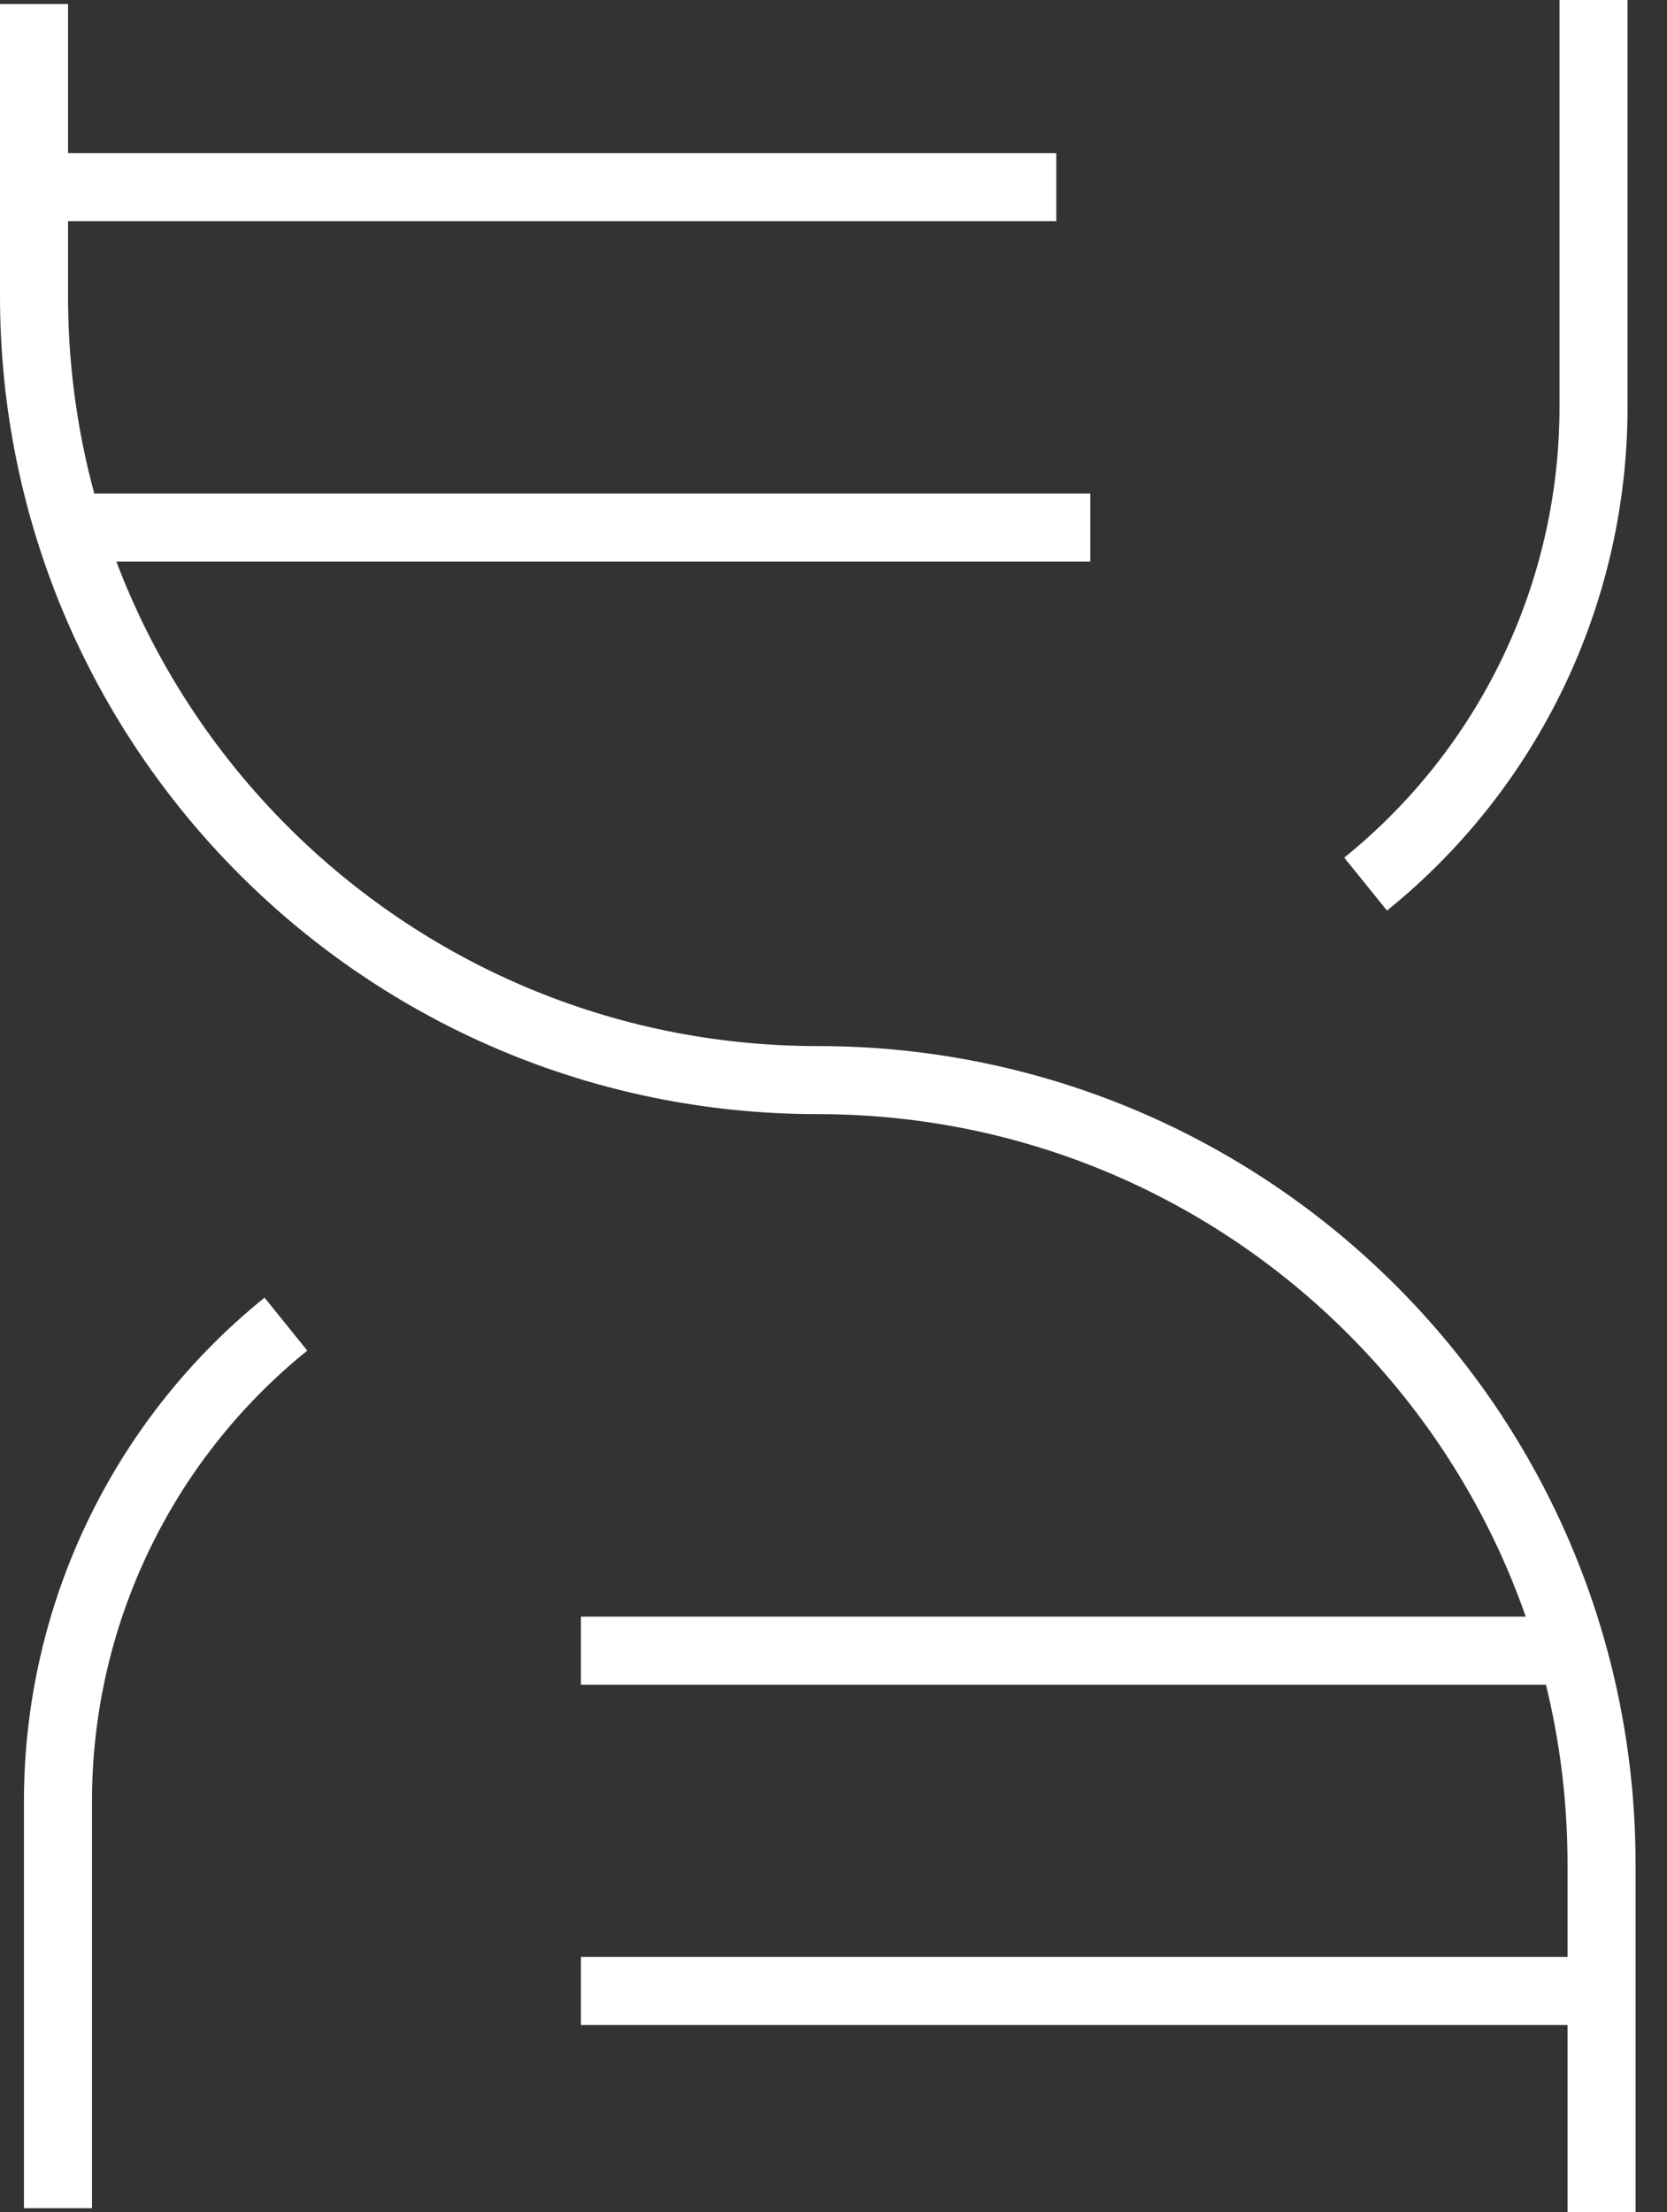
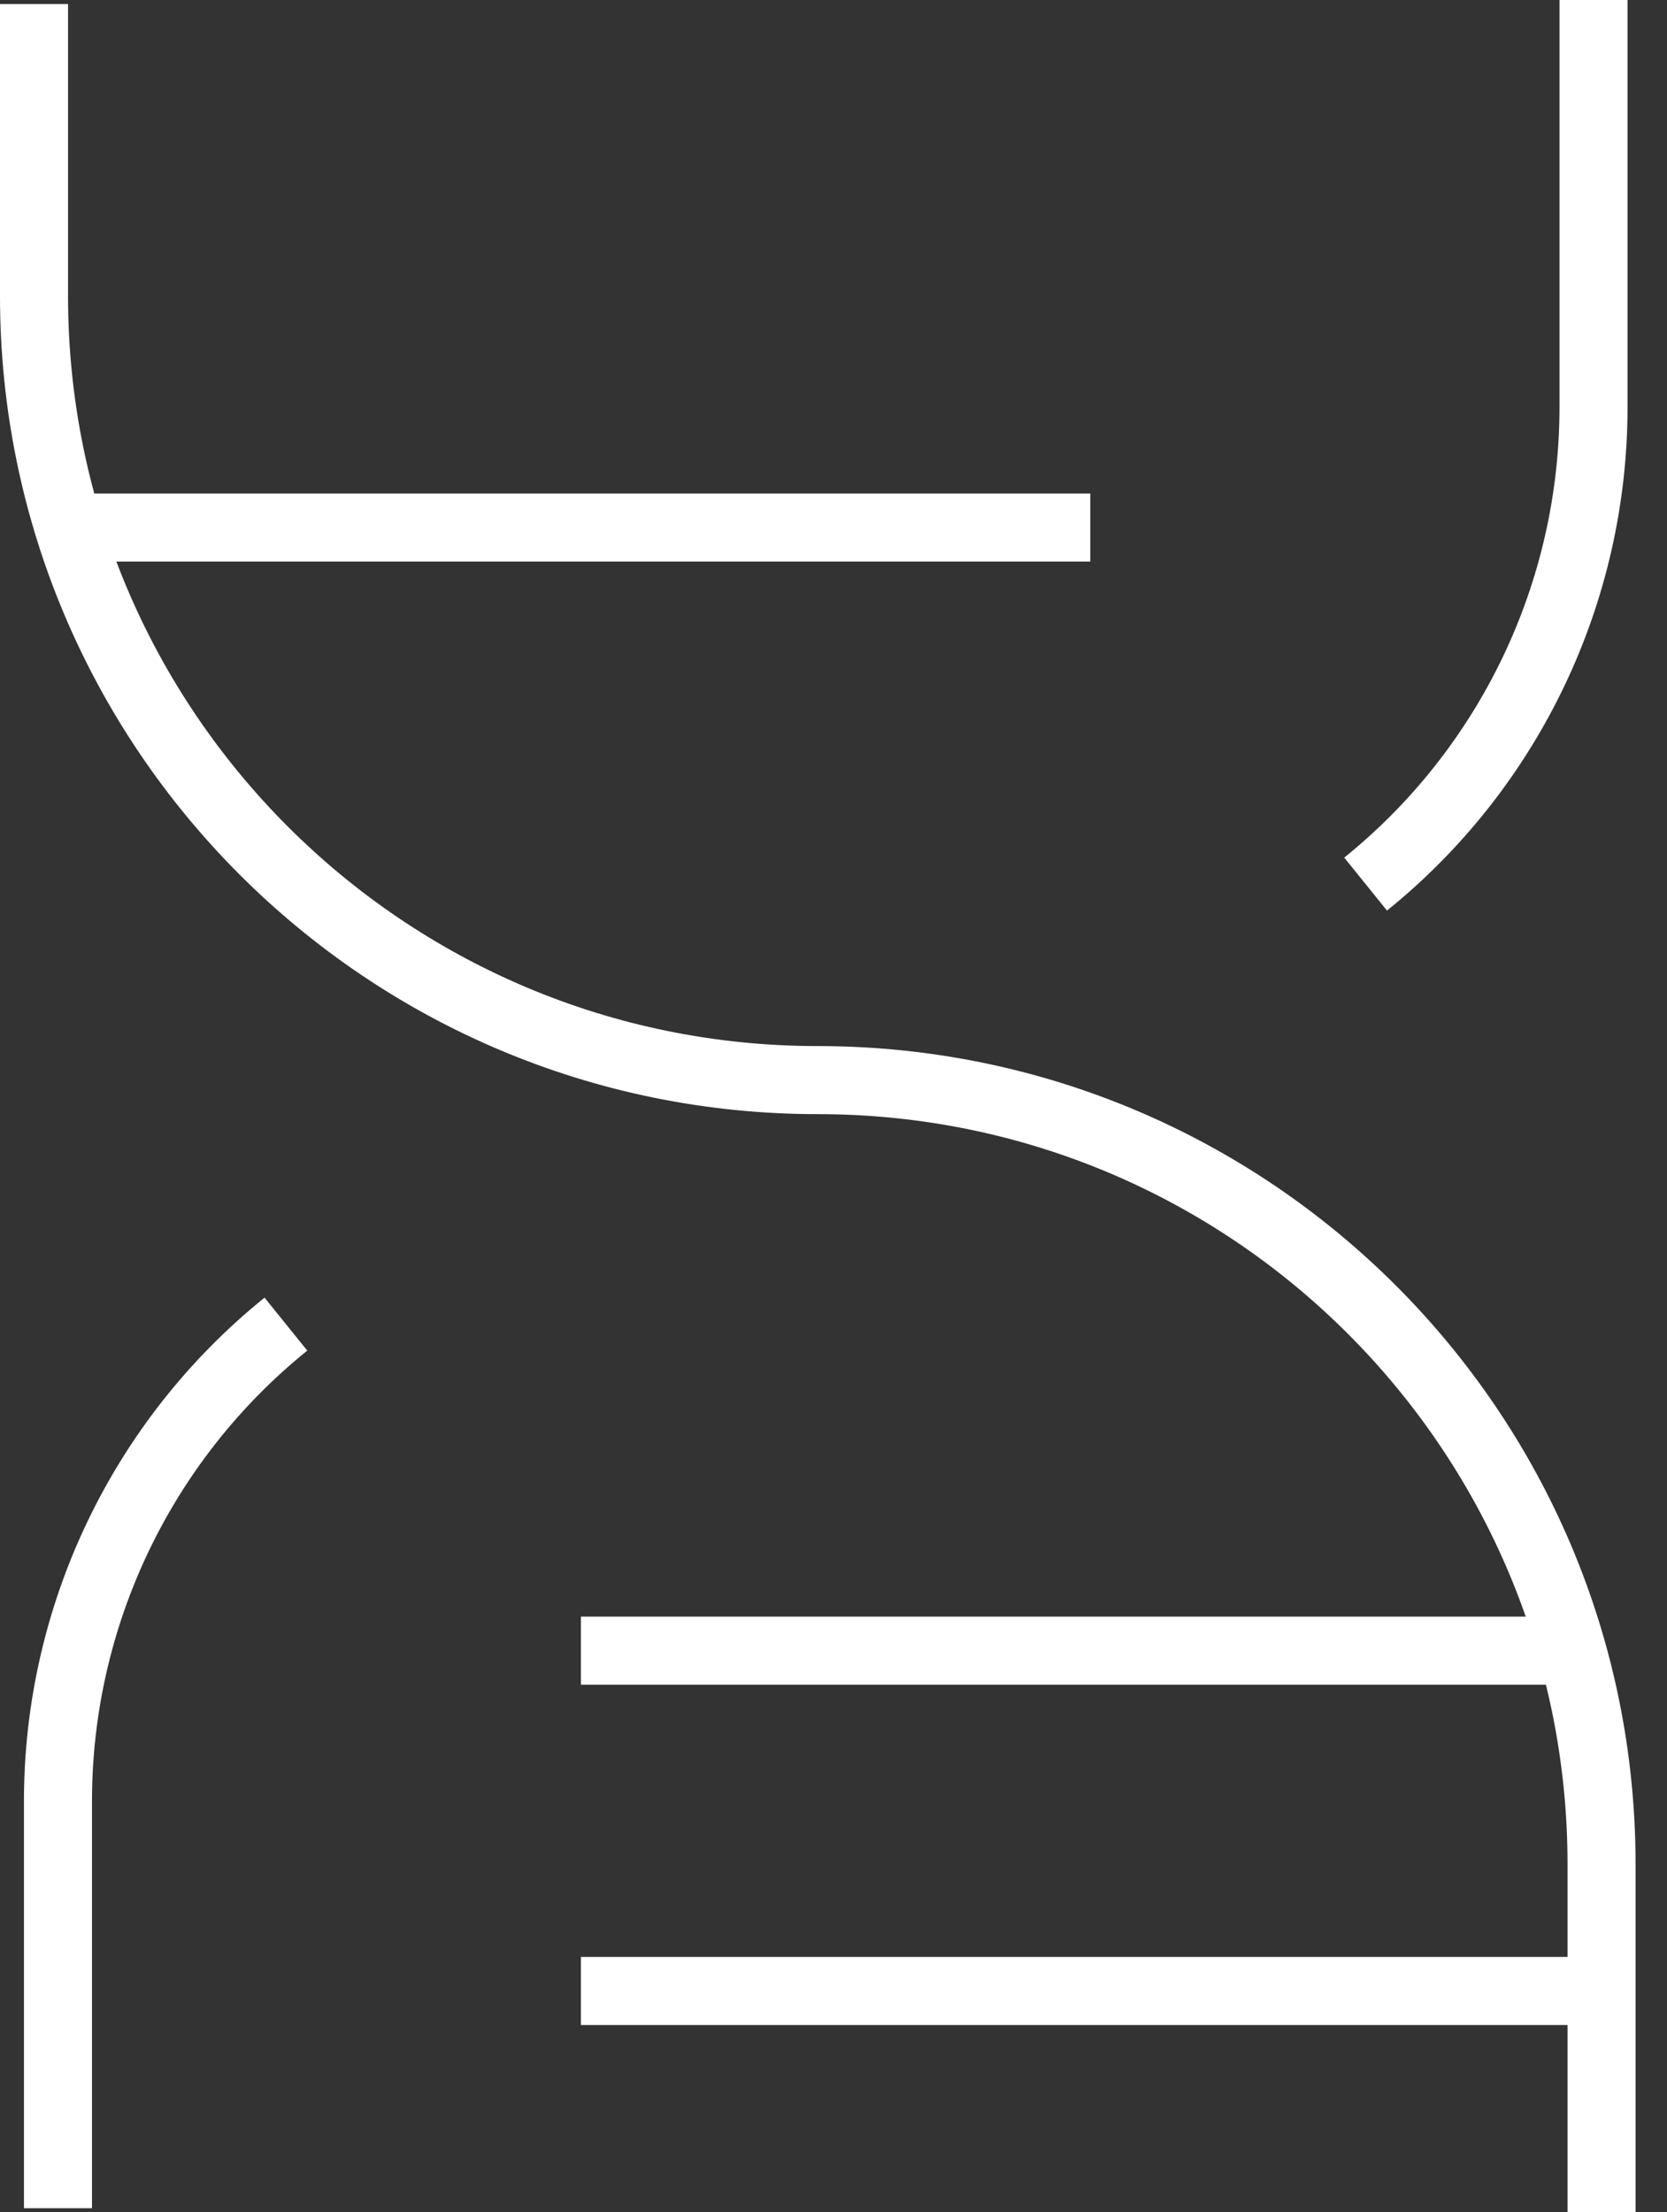
<svg xmlns="http://www.w3.org/2000/svg" width="49" height="65" viewBox="0 0 49 65" fill="none">
  <rect x="0" y="0" width="49" height="65" fill="#333333" stroke="none" />
  <path d="M1 0.118V8.698C1 21.422 11.315 31.736 24.038 31.736C36.761 31.736 47.076 42.05 47.076 54.774V65" stroke="white" stroke-width="2" />
  <path d="M46.84 0V11.96C46.84 17.405 44.378 22.557 40.141 25.977" stroke="white" stroke-width="2" />
  <path d="M1.704 64.882V52.922C1.704 47.478 4.167 42.325 8.404 38.906" stroke="white" stroke-width="2" />
  <path d="M17.076 48.5H46.076" stroke="white" stroke-width="2" />
  <path d="M17.076 58.5L47.076 58.5" stroke="white" stroke-width="2" />
  <path d="M2.076 15.5H32.049" stroke="white" stroke-width="2" />
-   <path d="M1.076 5.5H31.049" stroke="white" stroke-width="2" />
</svg>